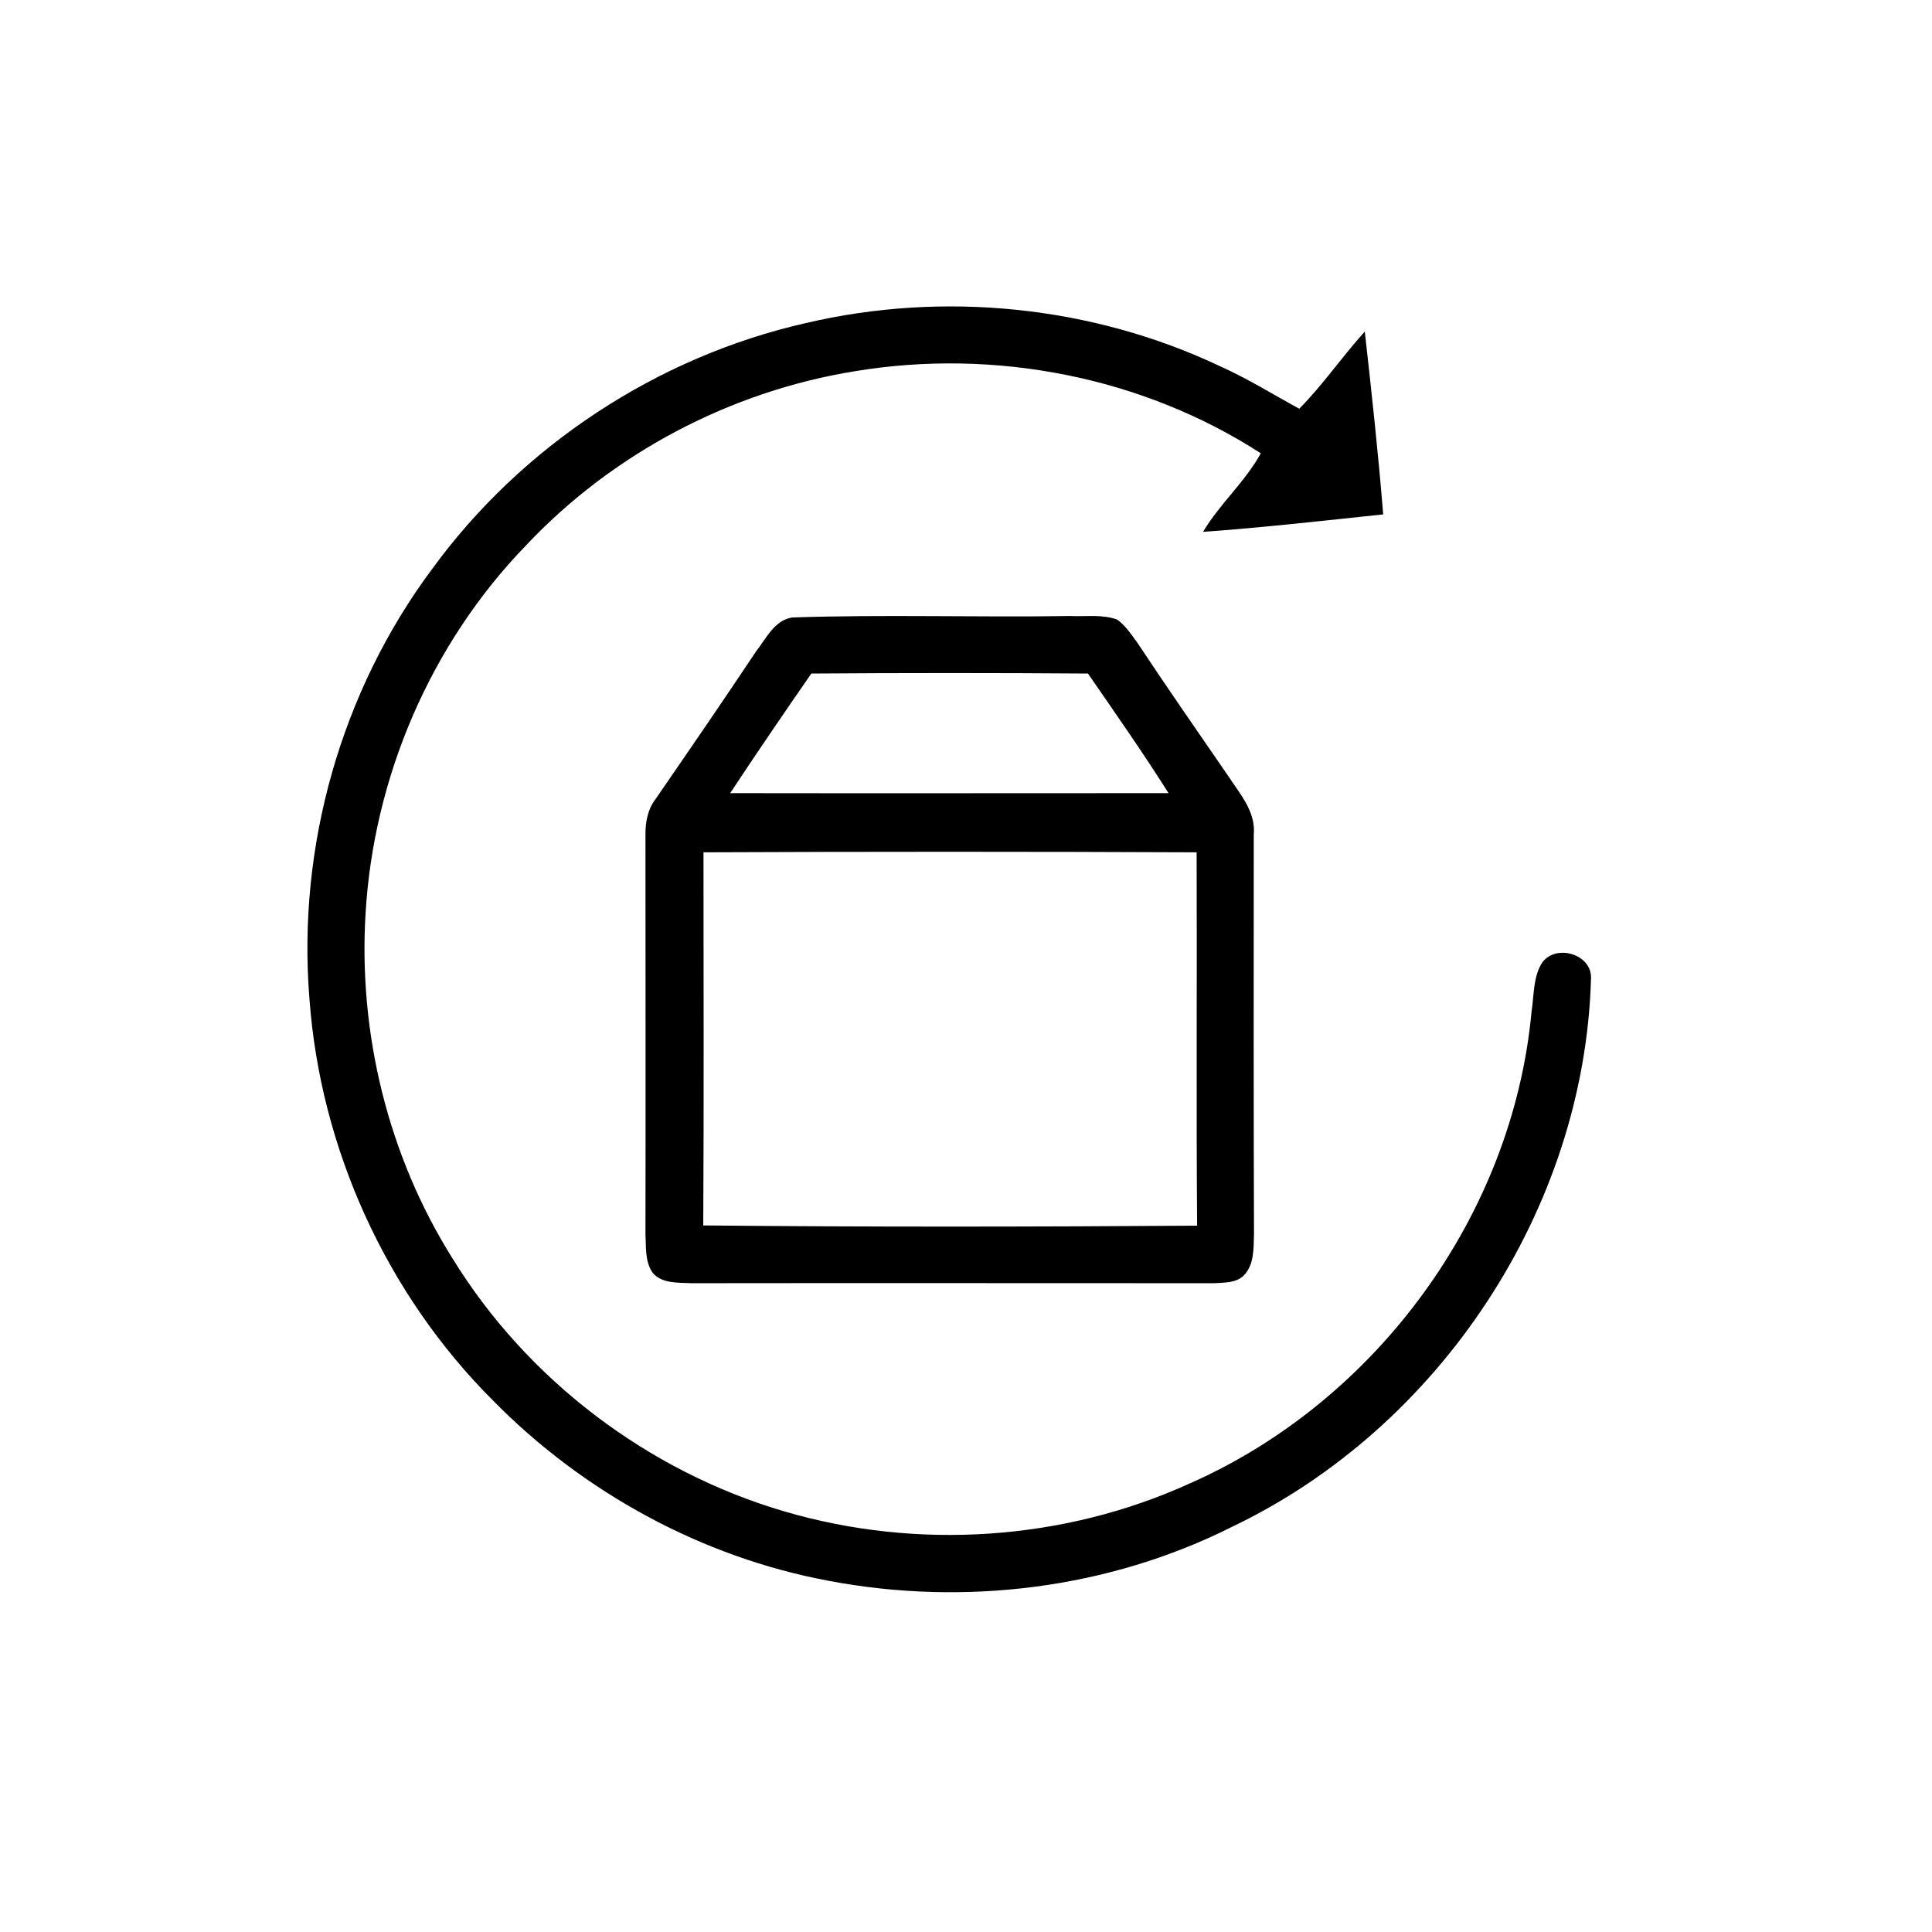
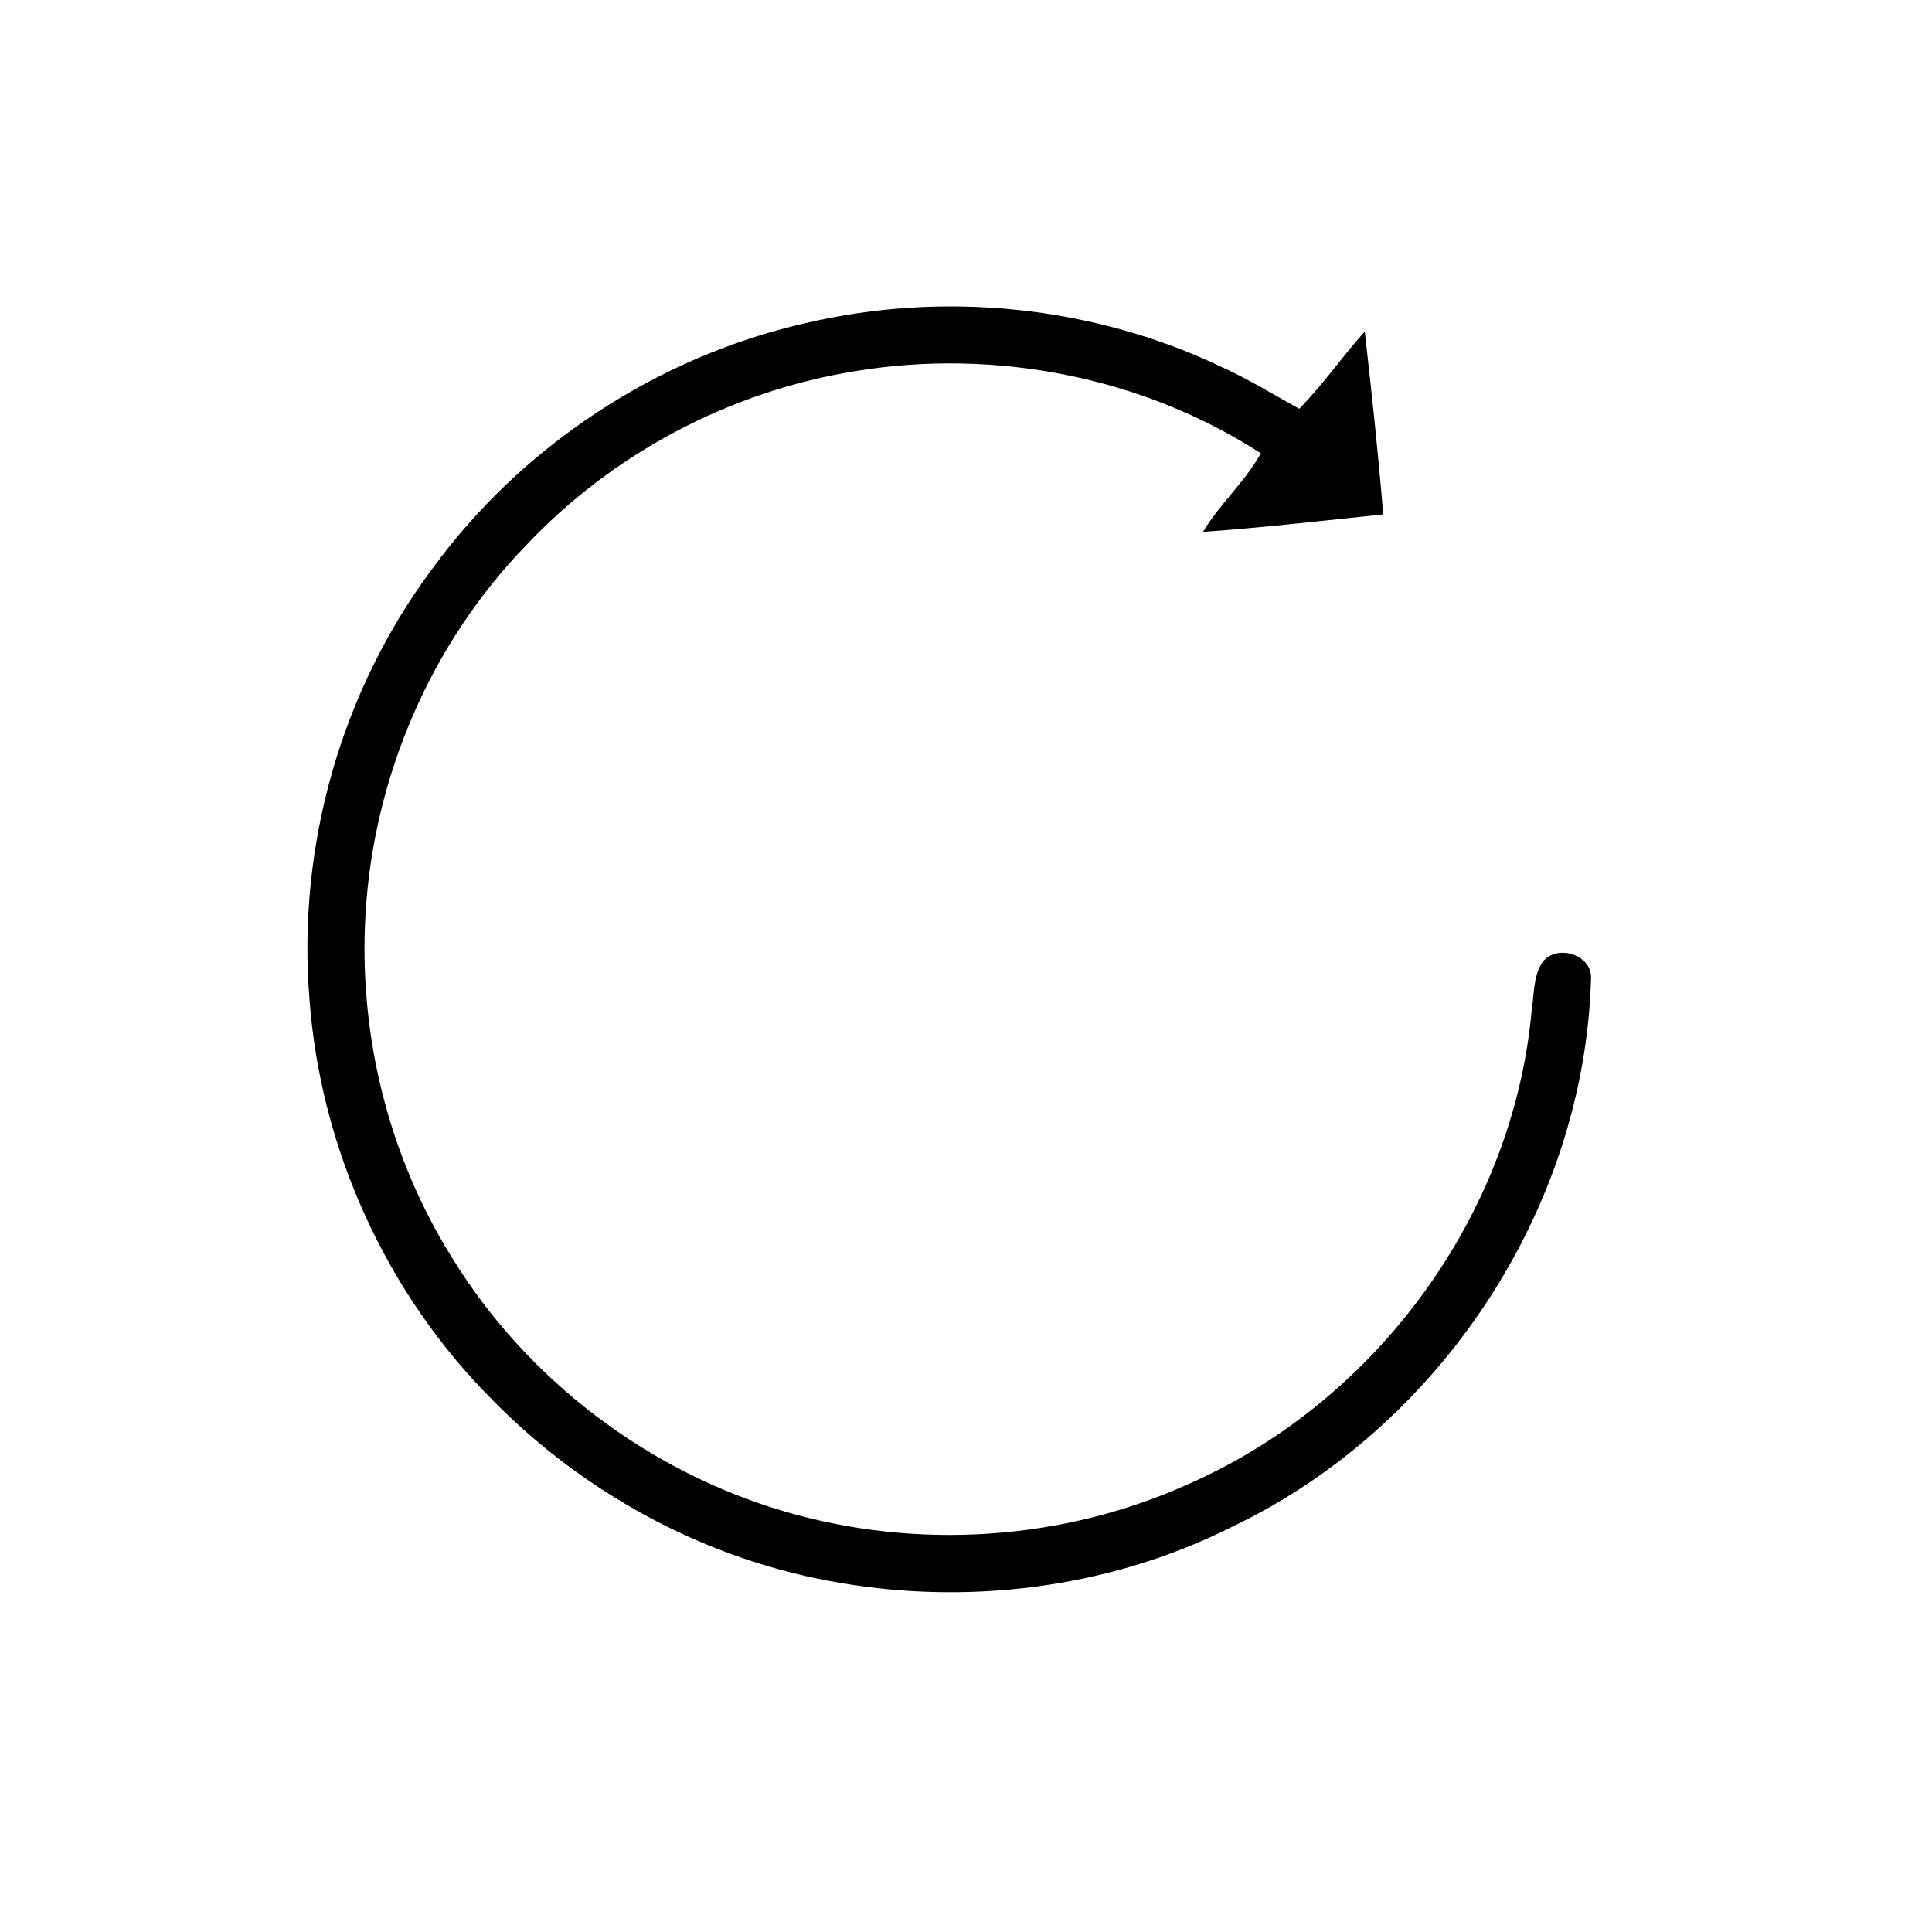
<svg xmlns="http://www.w3.org/2000/svg" width="32px" height="32px" viewBox="0 0 32 32">
  <g>
-     <path d="M 13.344 5.352 C 15.621 4.816 18.082 5.062 20.199 6.062 C 20.656 6.266 21.082 6.531 21.52 6.77 C 21.914 6.371 22.23 5.906 22.605 5.492 C 22.719 6.5 22.828 7.508 22.91 8.52 C 21.914 8.625 20.922 8.738 19.926 8.809 C 20.203 8.344 20.621 7.984 20.883 7.508 C 18.918 6.238 16.469 5.766 14.164 6.148 C 12.098 6.48 10.148 7.508 8.711 9.035 C 7.133 10.664 6.188 12.871 6.055 15.129 C 5.934 17.117 6.43 19.145 7.488 20.832 C 8.723 22.848 10.73 24.371 12.996 25.035 C 15.195 25.68 17.621 25.52 19.707 24.57 C 22.797 23.207 25.055 20.129 25.367 16.758 C 25.41 16.484 25.391 16.176 25.547 15.938 C 25.785 15.625 26.379 15.812 26.352 16.215 C 26.242 20.027 23.844 23.648 20.406 25.289 C 18.363 26.316 15.977 26.609 13.73 26.184 C 11.625 25.793 9.66 24.719 8.16 23.191 C 6.398 21.43 5.305 19.023 5.125 16.539 C 4.922 14.027 5.648 11.449 7.156 9.426 C 8.641 7.387 10.883 5.91 13.344 5.352 Z M 13.344 5.352 " />
-     <path d="M 13.125 10.227 C 14.66 10.176 16.195 10.227 17.73 10.203 C 17.988 10.215 18.258 10.172 18.504 10.262 C 18.648 10.367 18.746 10.52 18.848 10.66 C 19.336 11.398 19.84 12.121 20.34 12.848 C 20.535 13.148 20.805 13.445 20.766 13.832 C 20.766 16.035 20.762 18.238 20.77 20.438 C 20.762 20.676 20.777 20.949 20.598 21.129 C 20.469 21.254 20.273 21.242 20.109 21.254 C 17.223 21.254 14.34 21.25 11.453 21.254 C 11.234 21.242 10.957 21.266 10.805 21.074 C 10.68 20.887 10.703 20.652 10.691 20.438 C 10.695 18.238 10.691 16.035 10.691 13.832 C 10.688 13.621 10.727 13.406 10.859 13.234 C 11.418 12.422 11.977 11.609 12.523 10.789 C 12.688 10.578 12.828 10.27 13.125 10.227 M 13.438 11.156 C 12.984 11.812 12.535 12.469 12.094 13.137 C 14.516 13.141 16.934 13.137 19.355 13.137 C 18.93 12.465 18.473 11.812 18.02 11.156 C 16.492 11.145 14.965 11.145 13.438 11.156 M 11.652 14.117 C 11.652 16.176 11.66 18.238 11.648 20.297 C 14.371 20.324 17.102 20.32 19.828 20.301 C 19.812 18.238 19.828 16.176 19.82 14.117 C 17.098 14.105 14.375 14.105 11.652 14.117 Z M 11.652 14.117 " />
+     <path d="M 13.344 5.352 C 15.621 4.816 18.082 5.062 20.199 6.062 C 20.656 6.266 21.082 6.531 21.52 6.77 C 21.914 6.371 22.23 5.906 22.605 5.492 C 22.719 6.5 22.828 7.508 22.91 8.52 C 21.914 8.625 20.922 8.738 19.926 8.809 C 20.203 8.344 20.621 7.984 20.883 7.508 C 18.918 6.238 16.469 5.766 14.164 6.148 C 12.098 6.48 10.148 7.508 8.711 9.035 C 7.133 10.664 6.188 12.871 6.055 15.129 C 5.934 17.117 6.43 19.145 7.488 20.832 C 8.723 22.848 10.73 24.371 12.996 25.035 C 15.195 25.68 17.621 25.52 19.707 24.57 C 22.797 23.207 25.055 20.129 25.367 16.758 C 25.41 16.484 25.391 16.176 25.547 15.938 C 25.785 15.625 26.379 15.812 26.352 16.215 C 26.242 20.027 23.844 23.648 20.406 25.289 C 18.363 26.316 15.977 26.609 13.73 26.184 C 11.625 25.793 9.66 24.719 8.16 23.191 C 6.398 21.43 5.305 19.023 5.125 16.539 C 4.922 14.027 5.648 11.449 7.156 9.426 C 8.641 7.387 10.883 5.91 13.344 5.352 M 13.344 5.352 " />
  </g>
</svg>